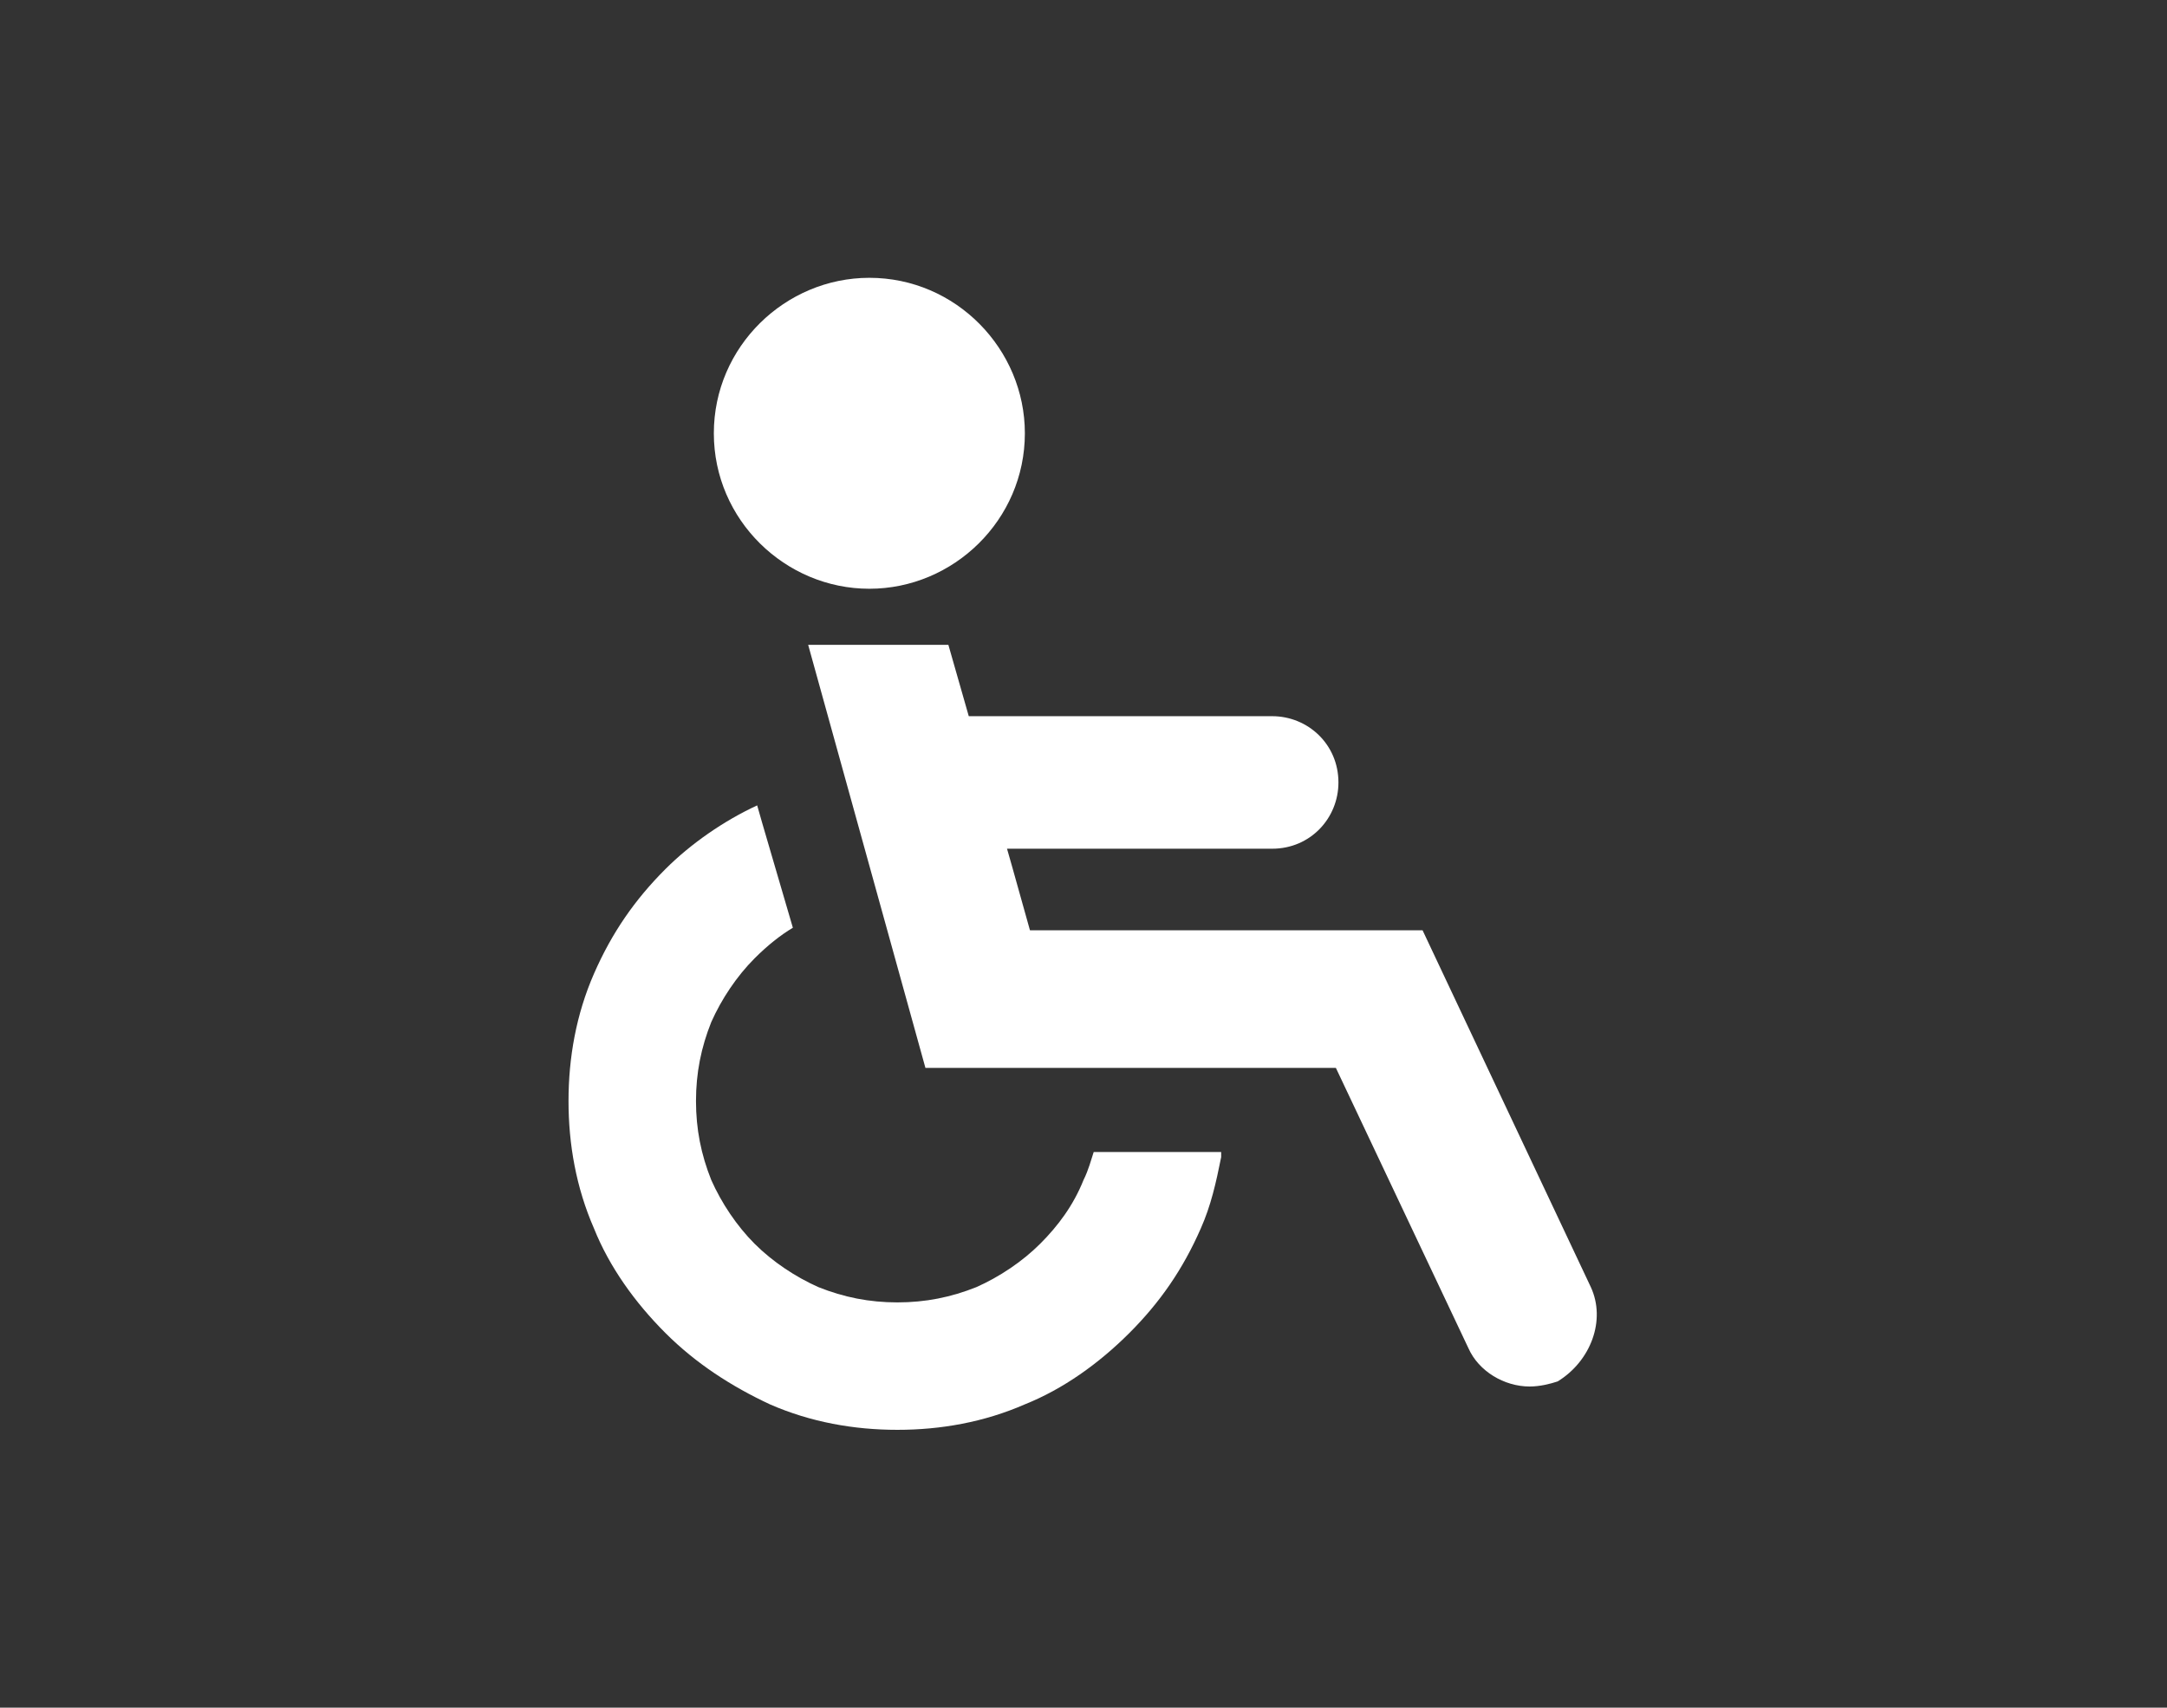
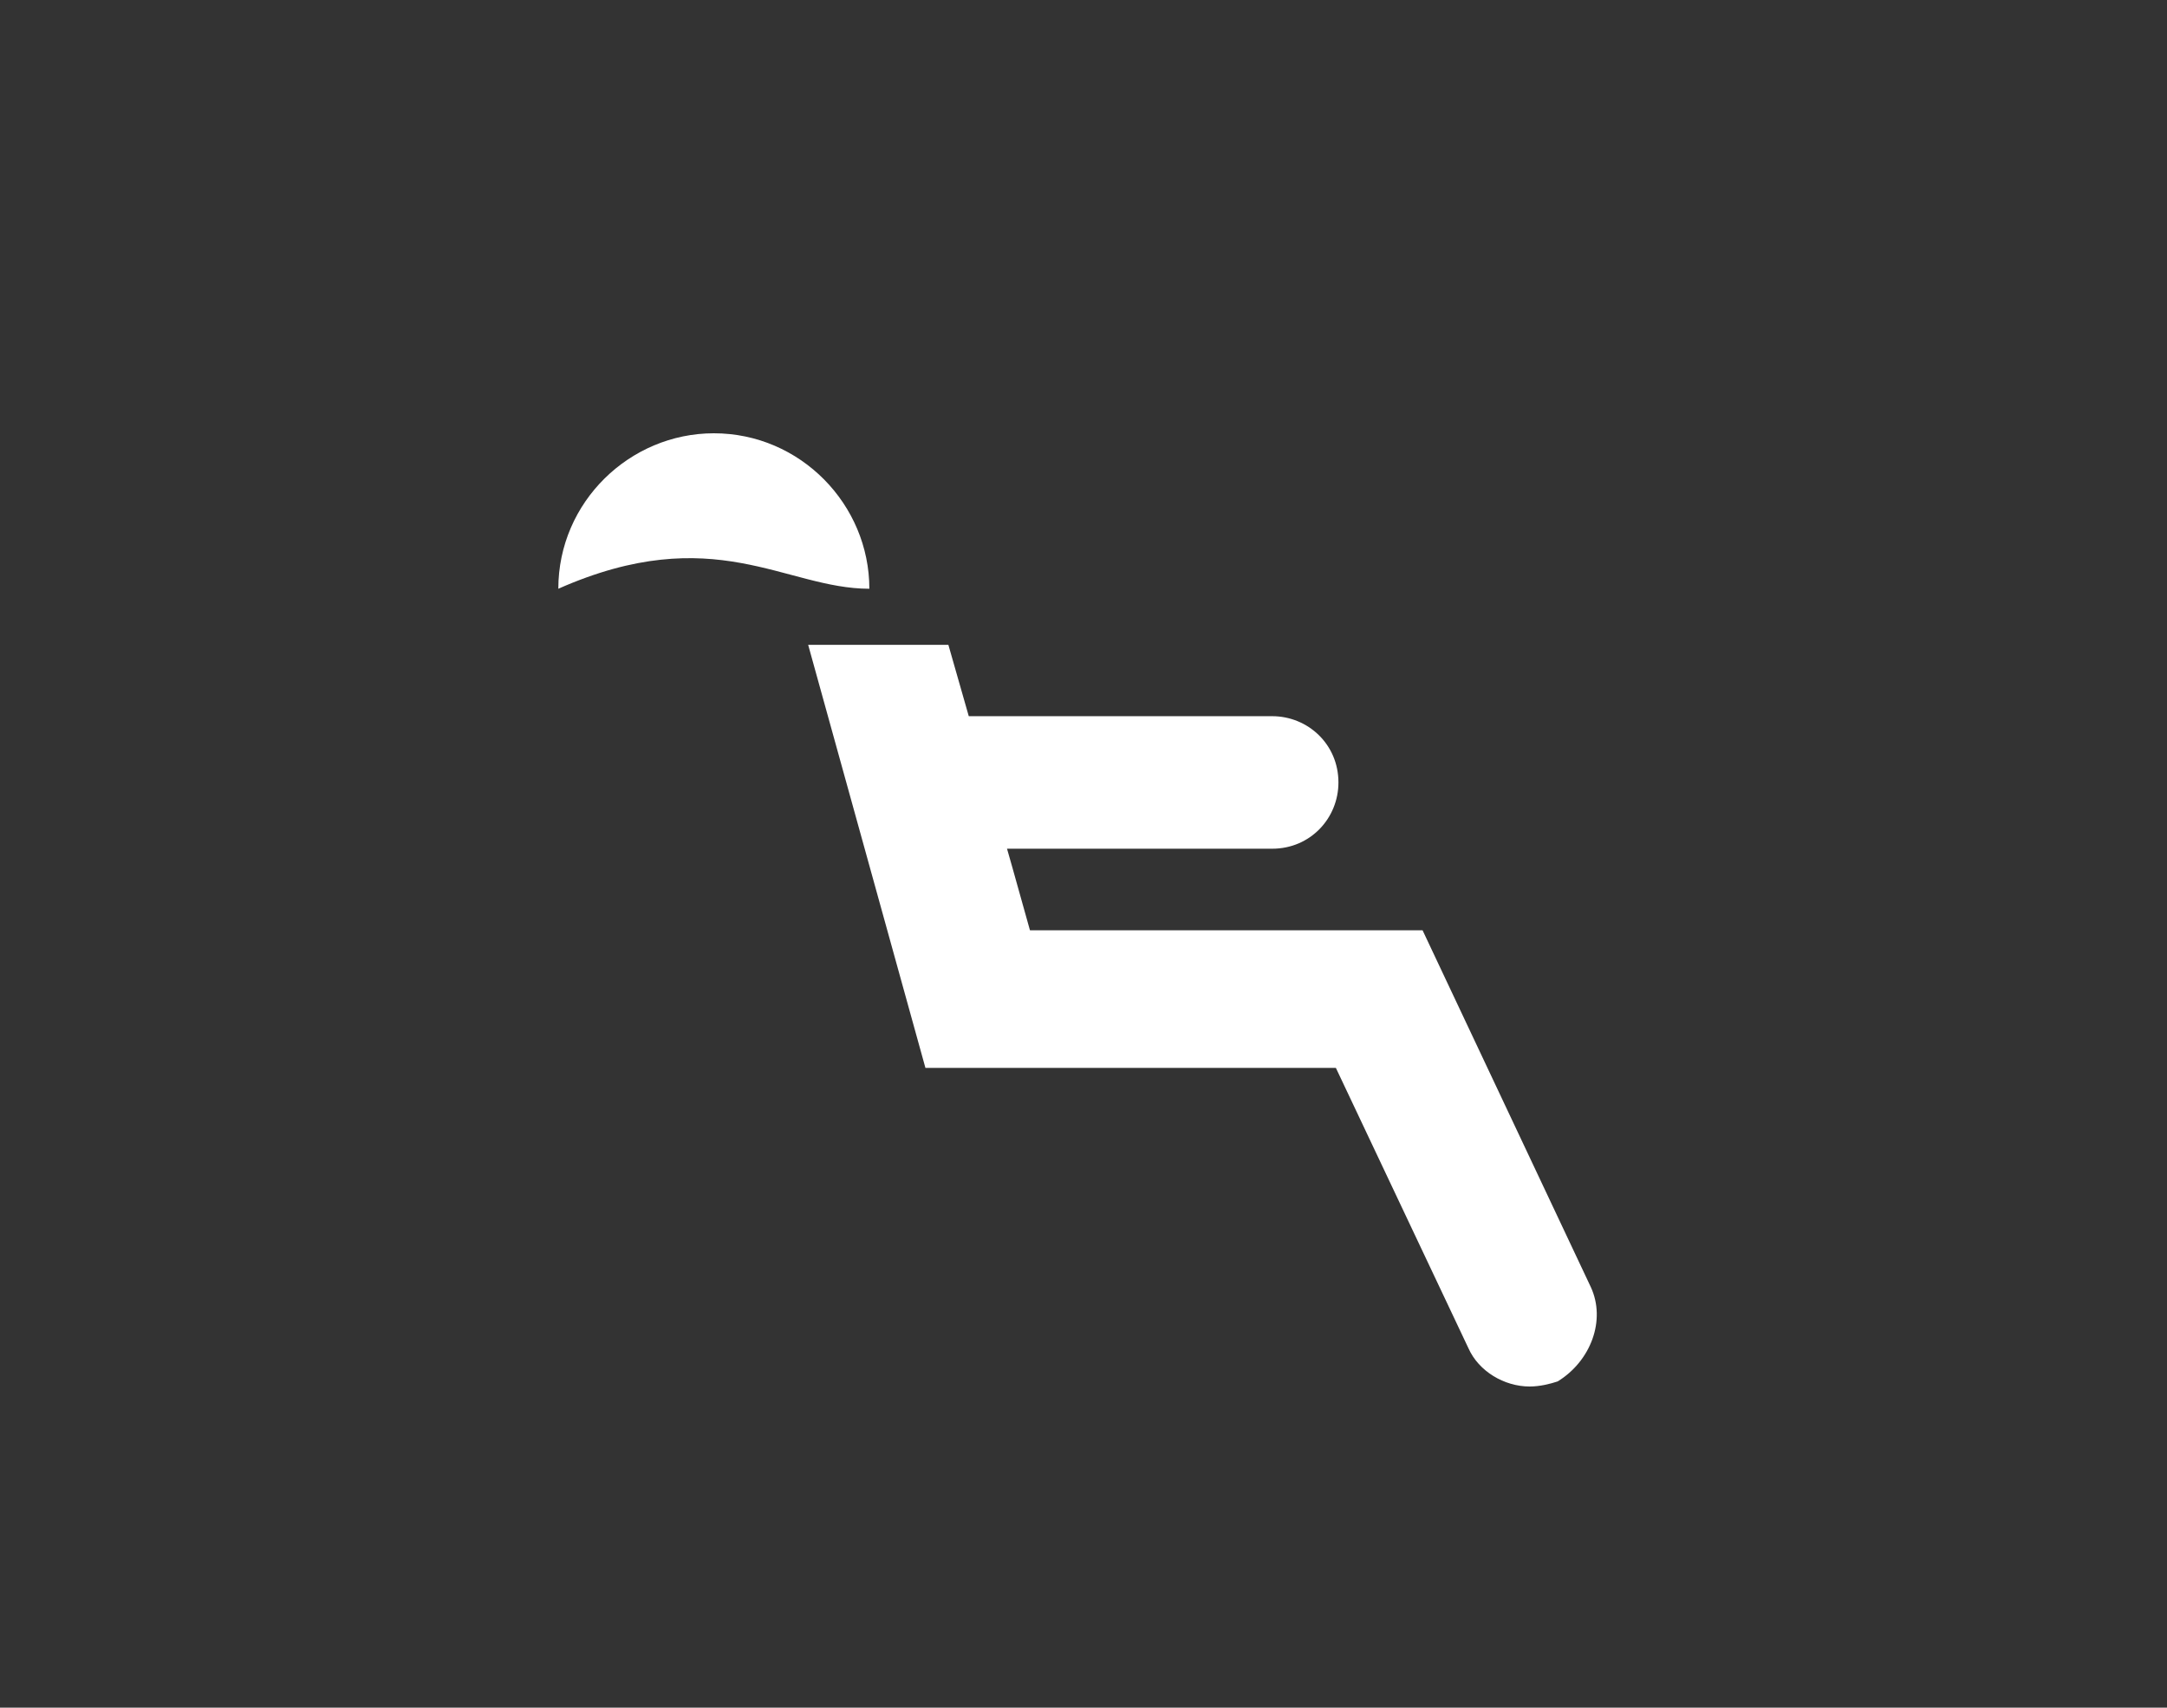
<svg xmlns="http://www.w3.org/2000/svg" version="1.1" id="レイヤー_1" x="0px" y="0px" viewBox="0 0 85 67" style="enable-background:new 0 0 85 67;" xml:space="preserve">
  <rect x="0" y="0" width="85" height="67" fill="#333333" stroke="none" />
  <style type="text/css">
	.ドロップシャドウ{fill:none;}
	.光彩_x0020_外側_x0020_5_x0020_pt{fill:none;}
	.青のネオン{fill:none;stroke:#8AACDA;stroke-width:7;stroke-linecap:round;stroke-linejoin:round;}
	.クロムハイライト{fill:url(#SVGID_1_);stroke:#FFFFFF;stroke-width:0.363;stroke-miterlimit:1;}
	.ジャイブ_GS{fill:#FFDD00;}
	.Alyssa_GS{fill:#A6D0E4;}
	.st0{fill:#FFFFFF;}
</style>
  <linearGradient id="SVGID_1_" gradientUnits="userSpaceOnUse" x1="0" y1="0" x2="6.123234e-17" y2="-1">
    <stop offset="0" style="stop-color:#656565" />
    <stop offset="0.618" style="stop-color:#1B1B1B" />
    <stop offset="0.629" style="stop-color:#545454" />
    <stop offset="0.983" style="stop-color:#3E3E3E" />
  </linearGradient>
  <g>
-     <path class="st0" d="M34.1,23.1c3.3,0,6.1-2.7,6.1-6.1c0-3.3-2.7-6.1-6.1-6.1c-3.3,0-6.1,2.7-6.1,6.1C28,20.4,30.8,23.1,34.1,23.1z   " />
+     <path class="st0" d="M34.1,23.1c0-3.3-2.7-6.1-6.1-6.1c-3.3,0-6.1,2.7-6.1,6.1C28,20.4,30.8,23.1,34.1,23.1z   " />
    <path class="st0" d="M62.4,50.5l-6.6-14l-15.4,0l-0.7-2.5l-0.2-0.7h10.4c1.5,0,2.6-1.2,2.6-2.6c0-1.5-1.2-2.6-2.6-2.6l-11.9,0   l-0.8-2.8l-4.3,0h-1.2c0,0,0,0,0,0h0l4.6,16.6l16.1,0l5.2,11c0.4,0.9,1.4,1.5,2.4,1.5c0.4,0,0.8-0.1,1.1-0.2   C62.4,53.4,63,51.8,62.4,50.5z" />
-     <path class="st0" d="M42.9,45.2c-0.1,0.3-0.2,0.7-0.4,1.1c-0.4,1-1,1.8-1.7,2.5c-0.7,0.7-1.6,1.3-2.5,1.7c-1,0.4-2,0.6-3.1,0.6   c-1.1,0-2.1-0.2-3.1-0.6c-0.9-0.4-1.8-1-2.5-1.7c-0.7-0.7-1.3-1.6-1.7-2.5c-0.4-1-0.6-2-0.6-3.1c0-1.1,0.2-2.1,0.6-3.1   c0.4-0.9,1-1.8,1.7-2.5c0.5-0.5,1-0.9,1.5-1.2l-1.2-4.1l-0.2-0.7c0,0,0,0,0,0l0,0c-1.3,0.6-2.6,1.5-3.6,2.5   c-1.2,1.2-2.1,2.5-2.8,4.1c-0.7,1.6-1,3.3-1,5c0,1.7,0.3,3.4,1,5c0.6,1.5,1.6,2.9,2.8,4.1c1.2,1.2,2.6,2.1,4.1,2.8   c1.6,0.7,3.3,1,5,1c1.7,0,3.4-0.3,5-1c1.5-0.6,2.9-1.6,4.1-2.8c1.2-1.2,2.1-2.5,2.8-4.1c0.4-0.9,0.6-1.8,0.8-2.8c0-0.1,0-0.1,0-0.2   h0c0,0,0,0,0,0L42.9,45.2z" />
  </g>
</svg>